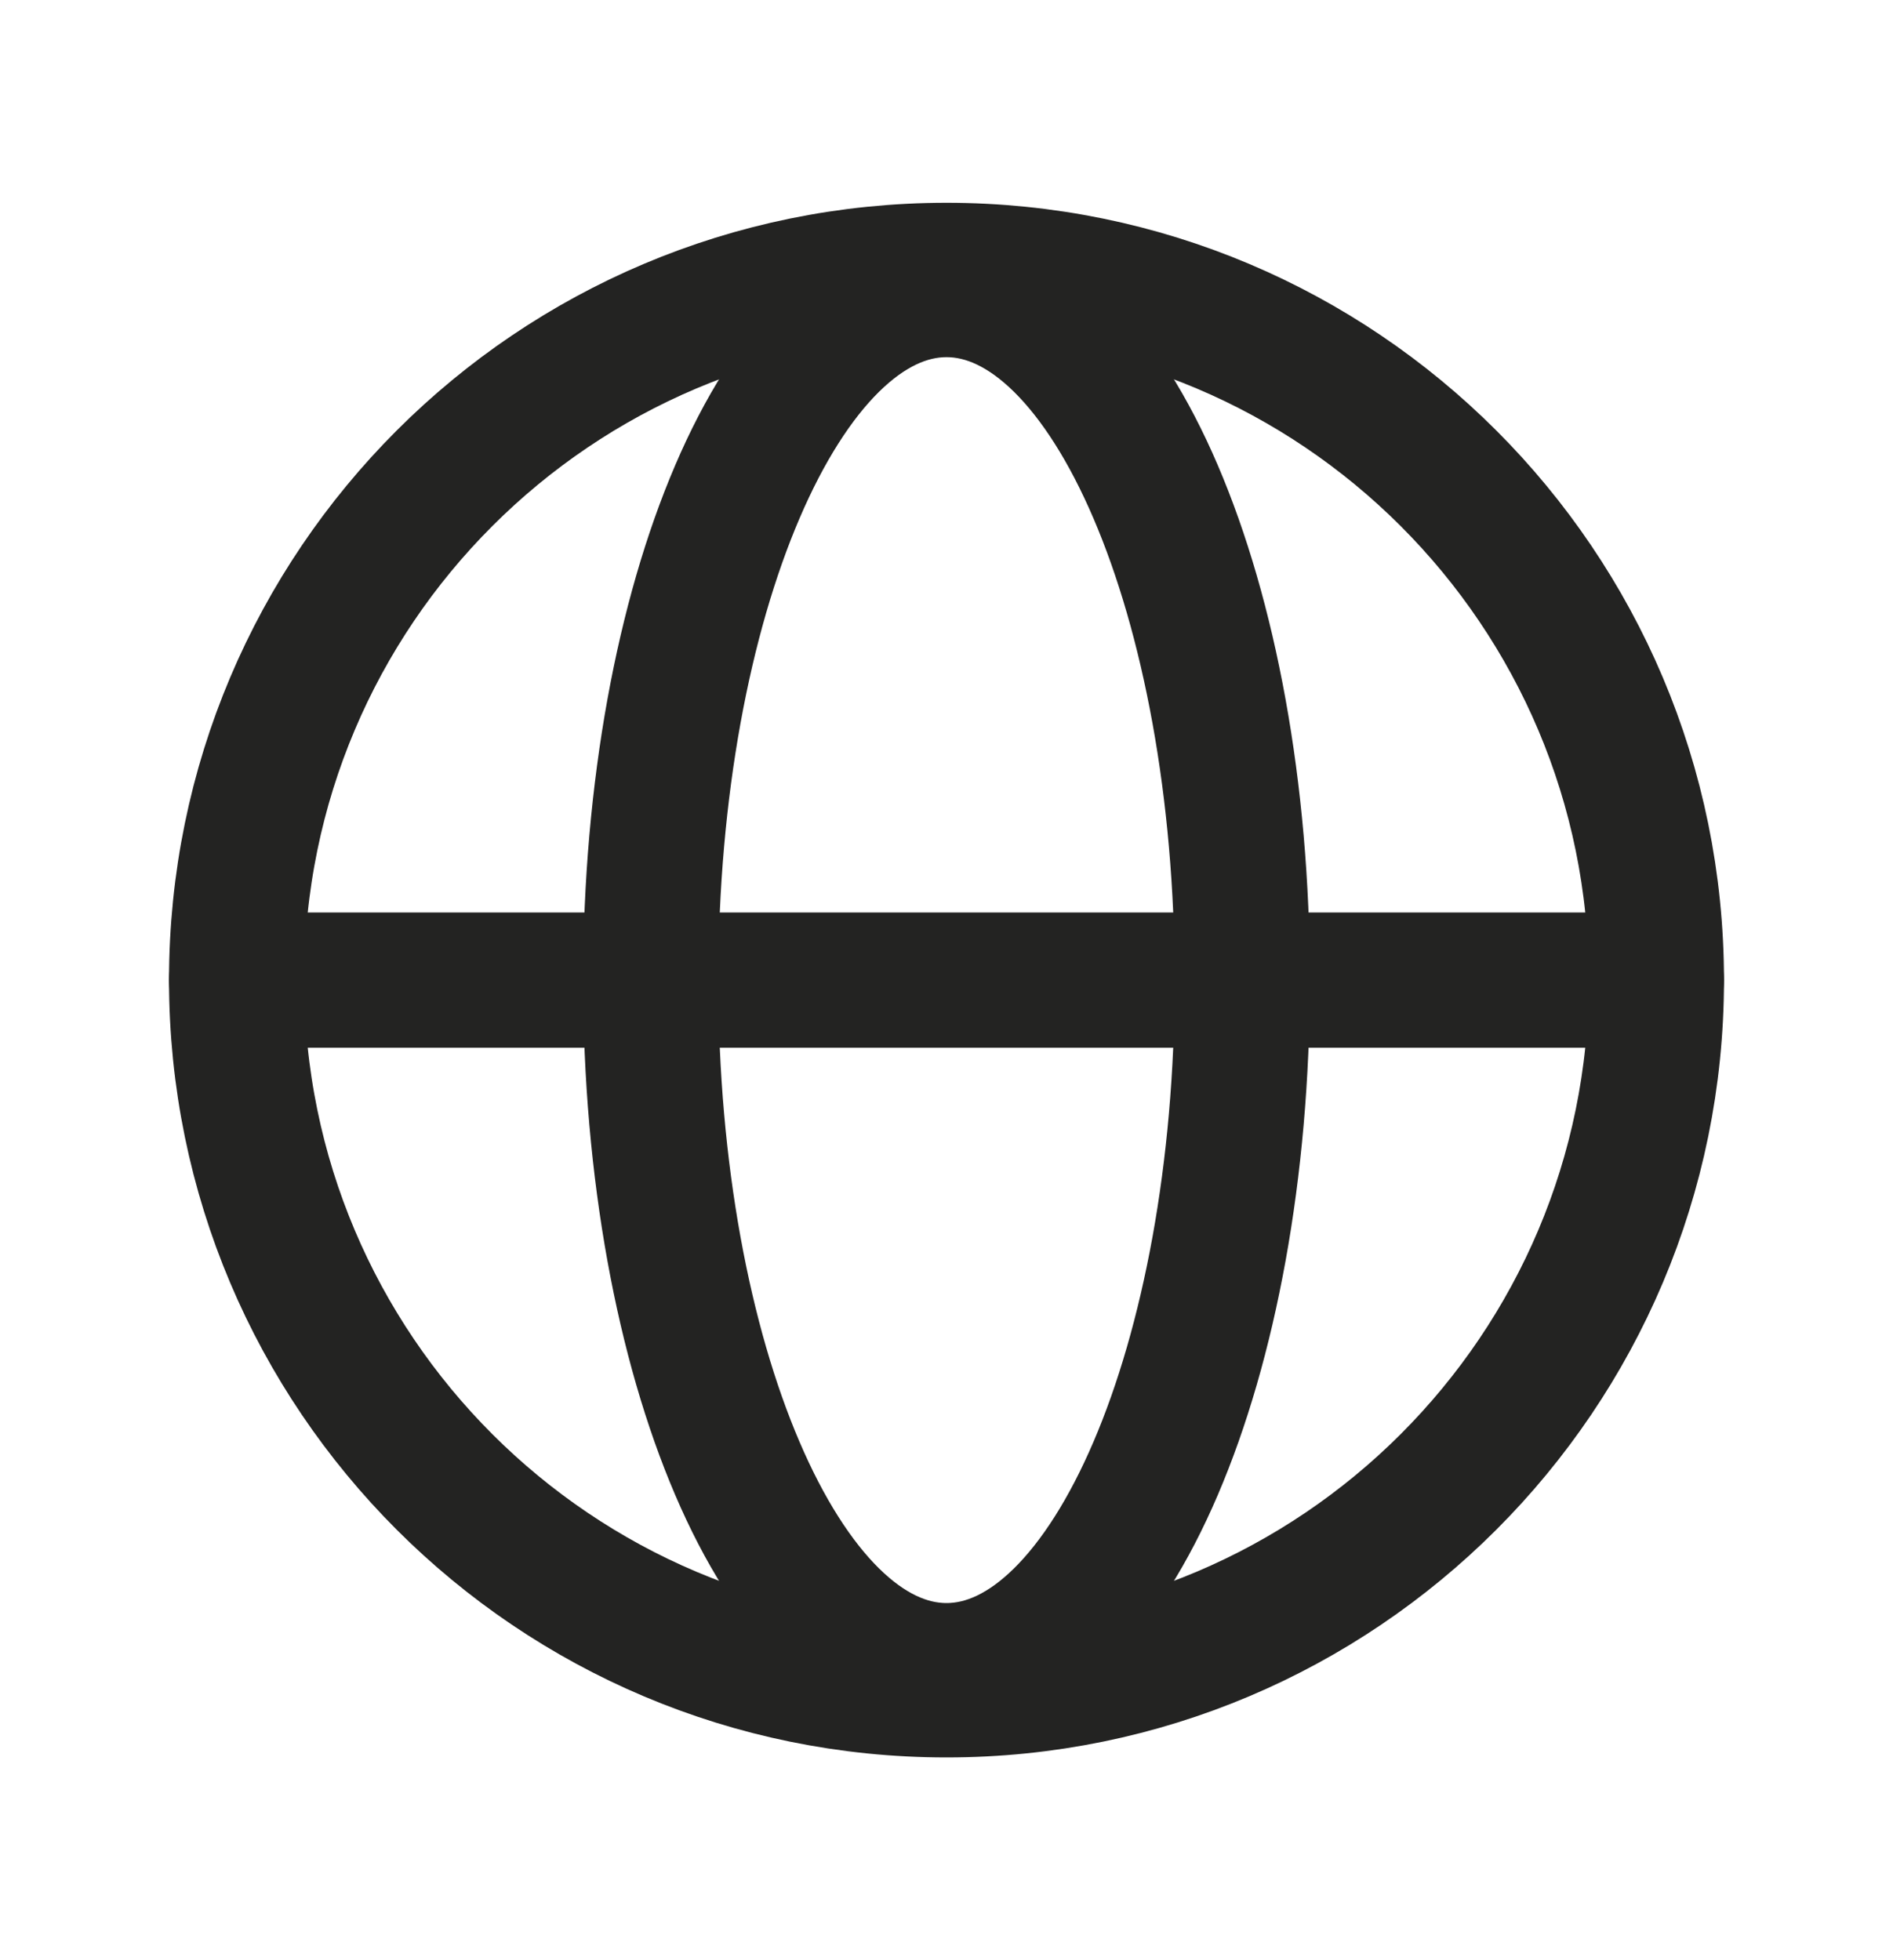
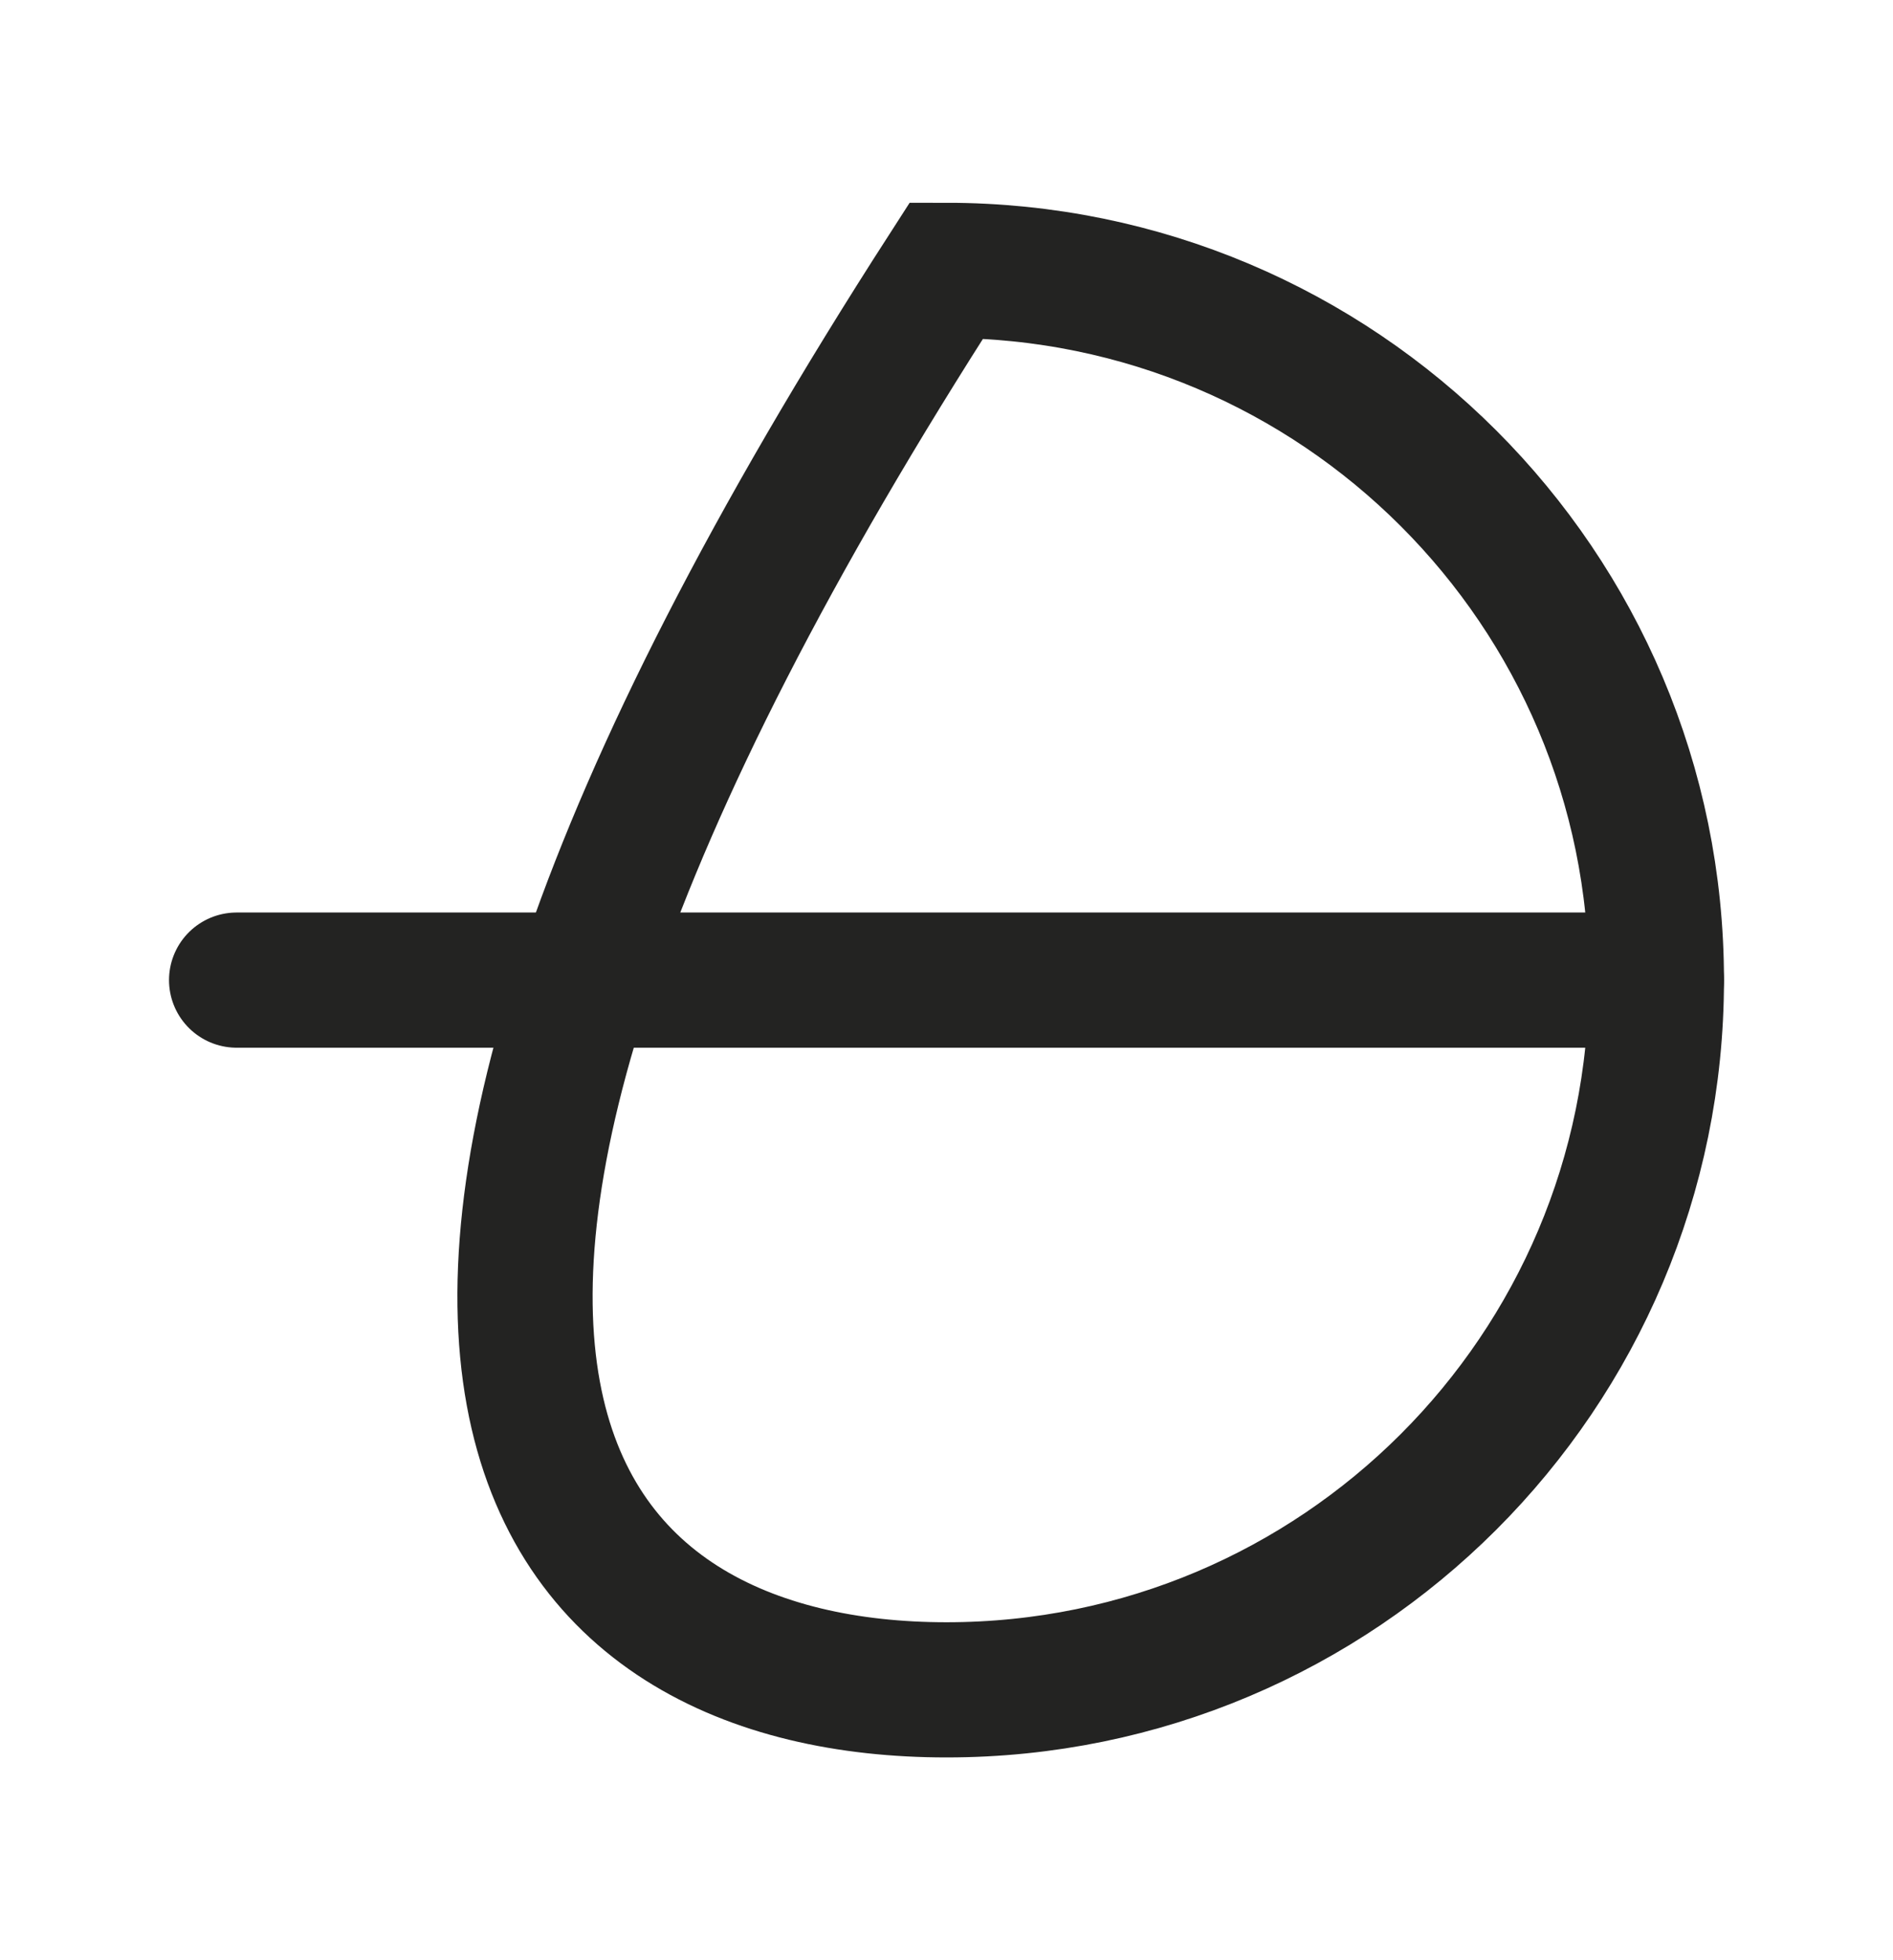
<svg xmlns="http://www.w3.org/2000/svg" width="28" height="29" viewBox="0 0 28 29" fill="none">
-   <path d="M14 25C19.799 25 24.5 20.299 24.5 14.5C24.5 8.701 19.799 4 14 4C8.201 4 3.5 8.701 3.5 14.5C3.5 20.299 8.201 25 14 25Z" stroke="#232322" stroke-width="2" stroke-miterlimit="10" />
+   <path d="M14 25C19.799 25 24.5 20.299 24.5 14.5C24.5 8.701 19.799 4 14 4C3.5 20.299 8.201 25 14 25Z" stroke="#232322" stroke-width="2" stroke-miterlimit="10" />
  <path d="M3.5 14.5H24.5" stroke="#232322" stroke-width="2" stroke-linecap="round" stroke-linejoin="round" />
-   <path d="M14 24.716C16.416 24.716 18.375 20.142 18.375 14.5C18.375 8.858 16.416 4.284 14 4.284C11.584 4.284 9.625 8.858 9.625 14.5C9.625 20.142 11.584 24.716 14 24.716Z" stroke="#232322" stroke-width="2" stroke-miterlimit="10" />
</svg>